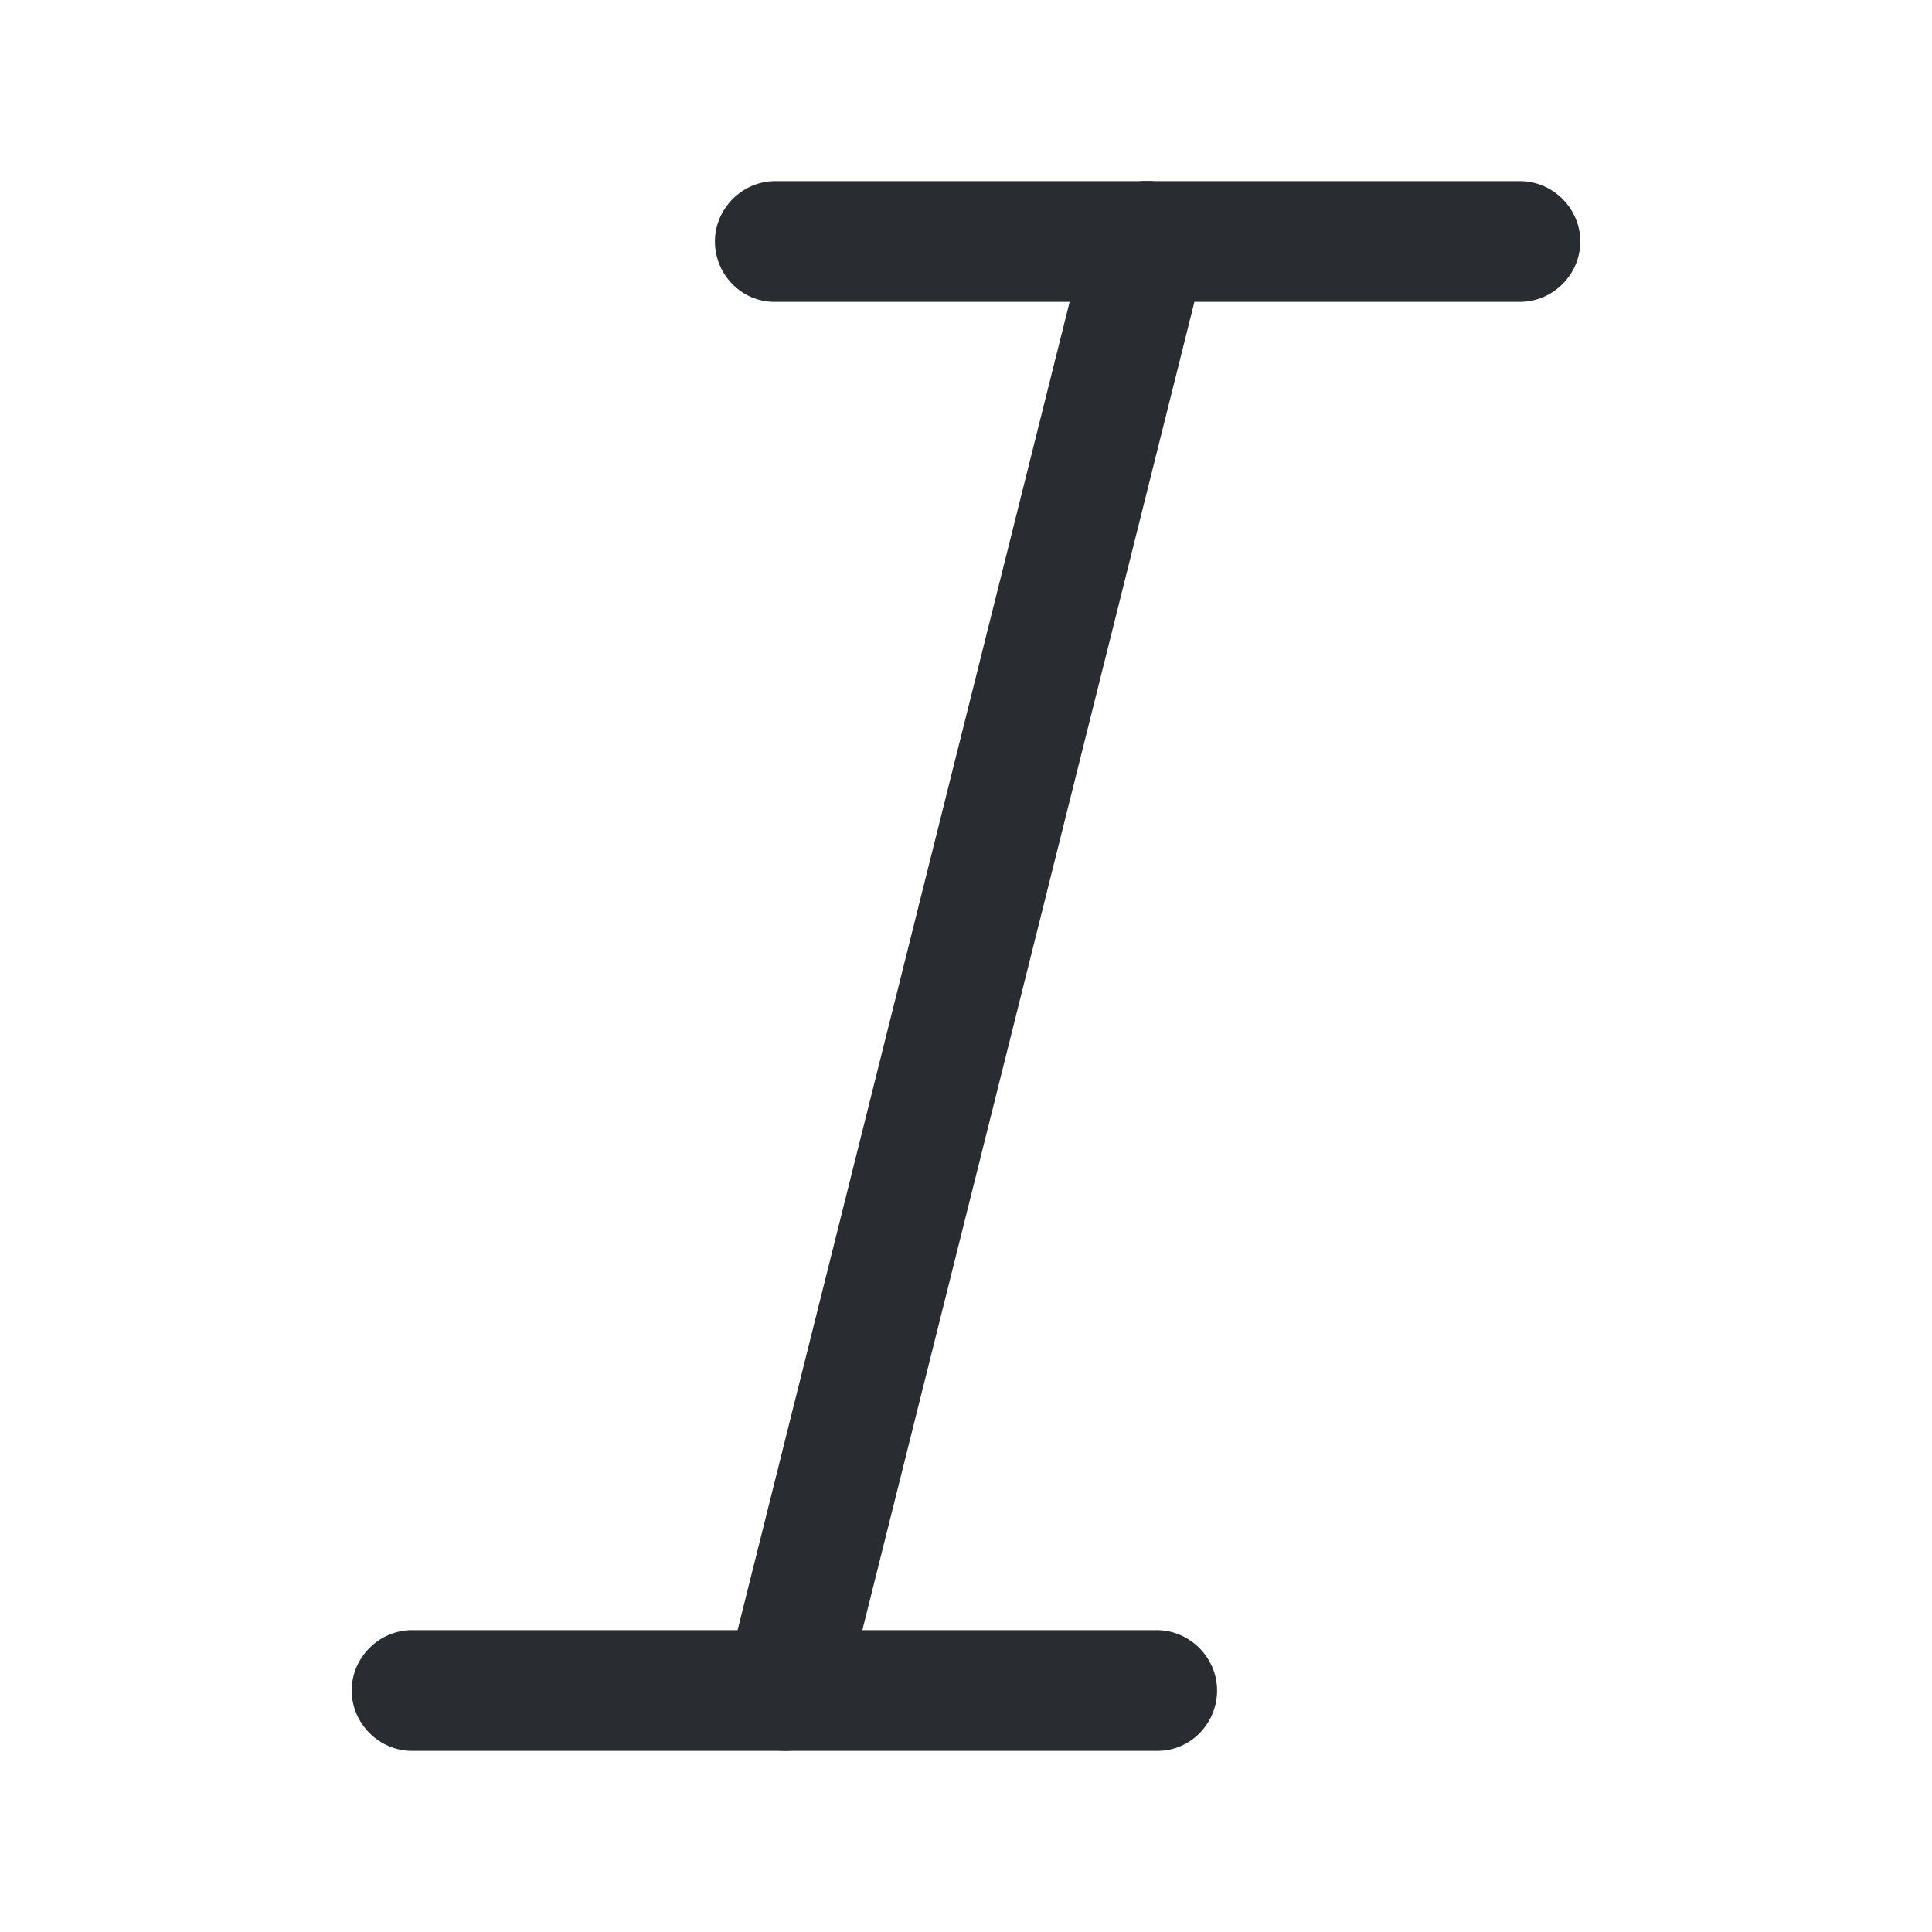
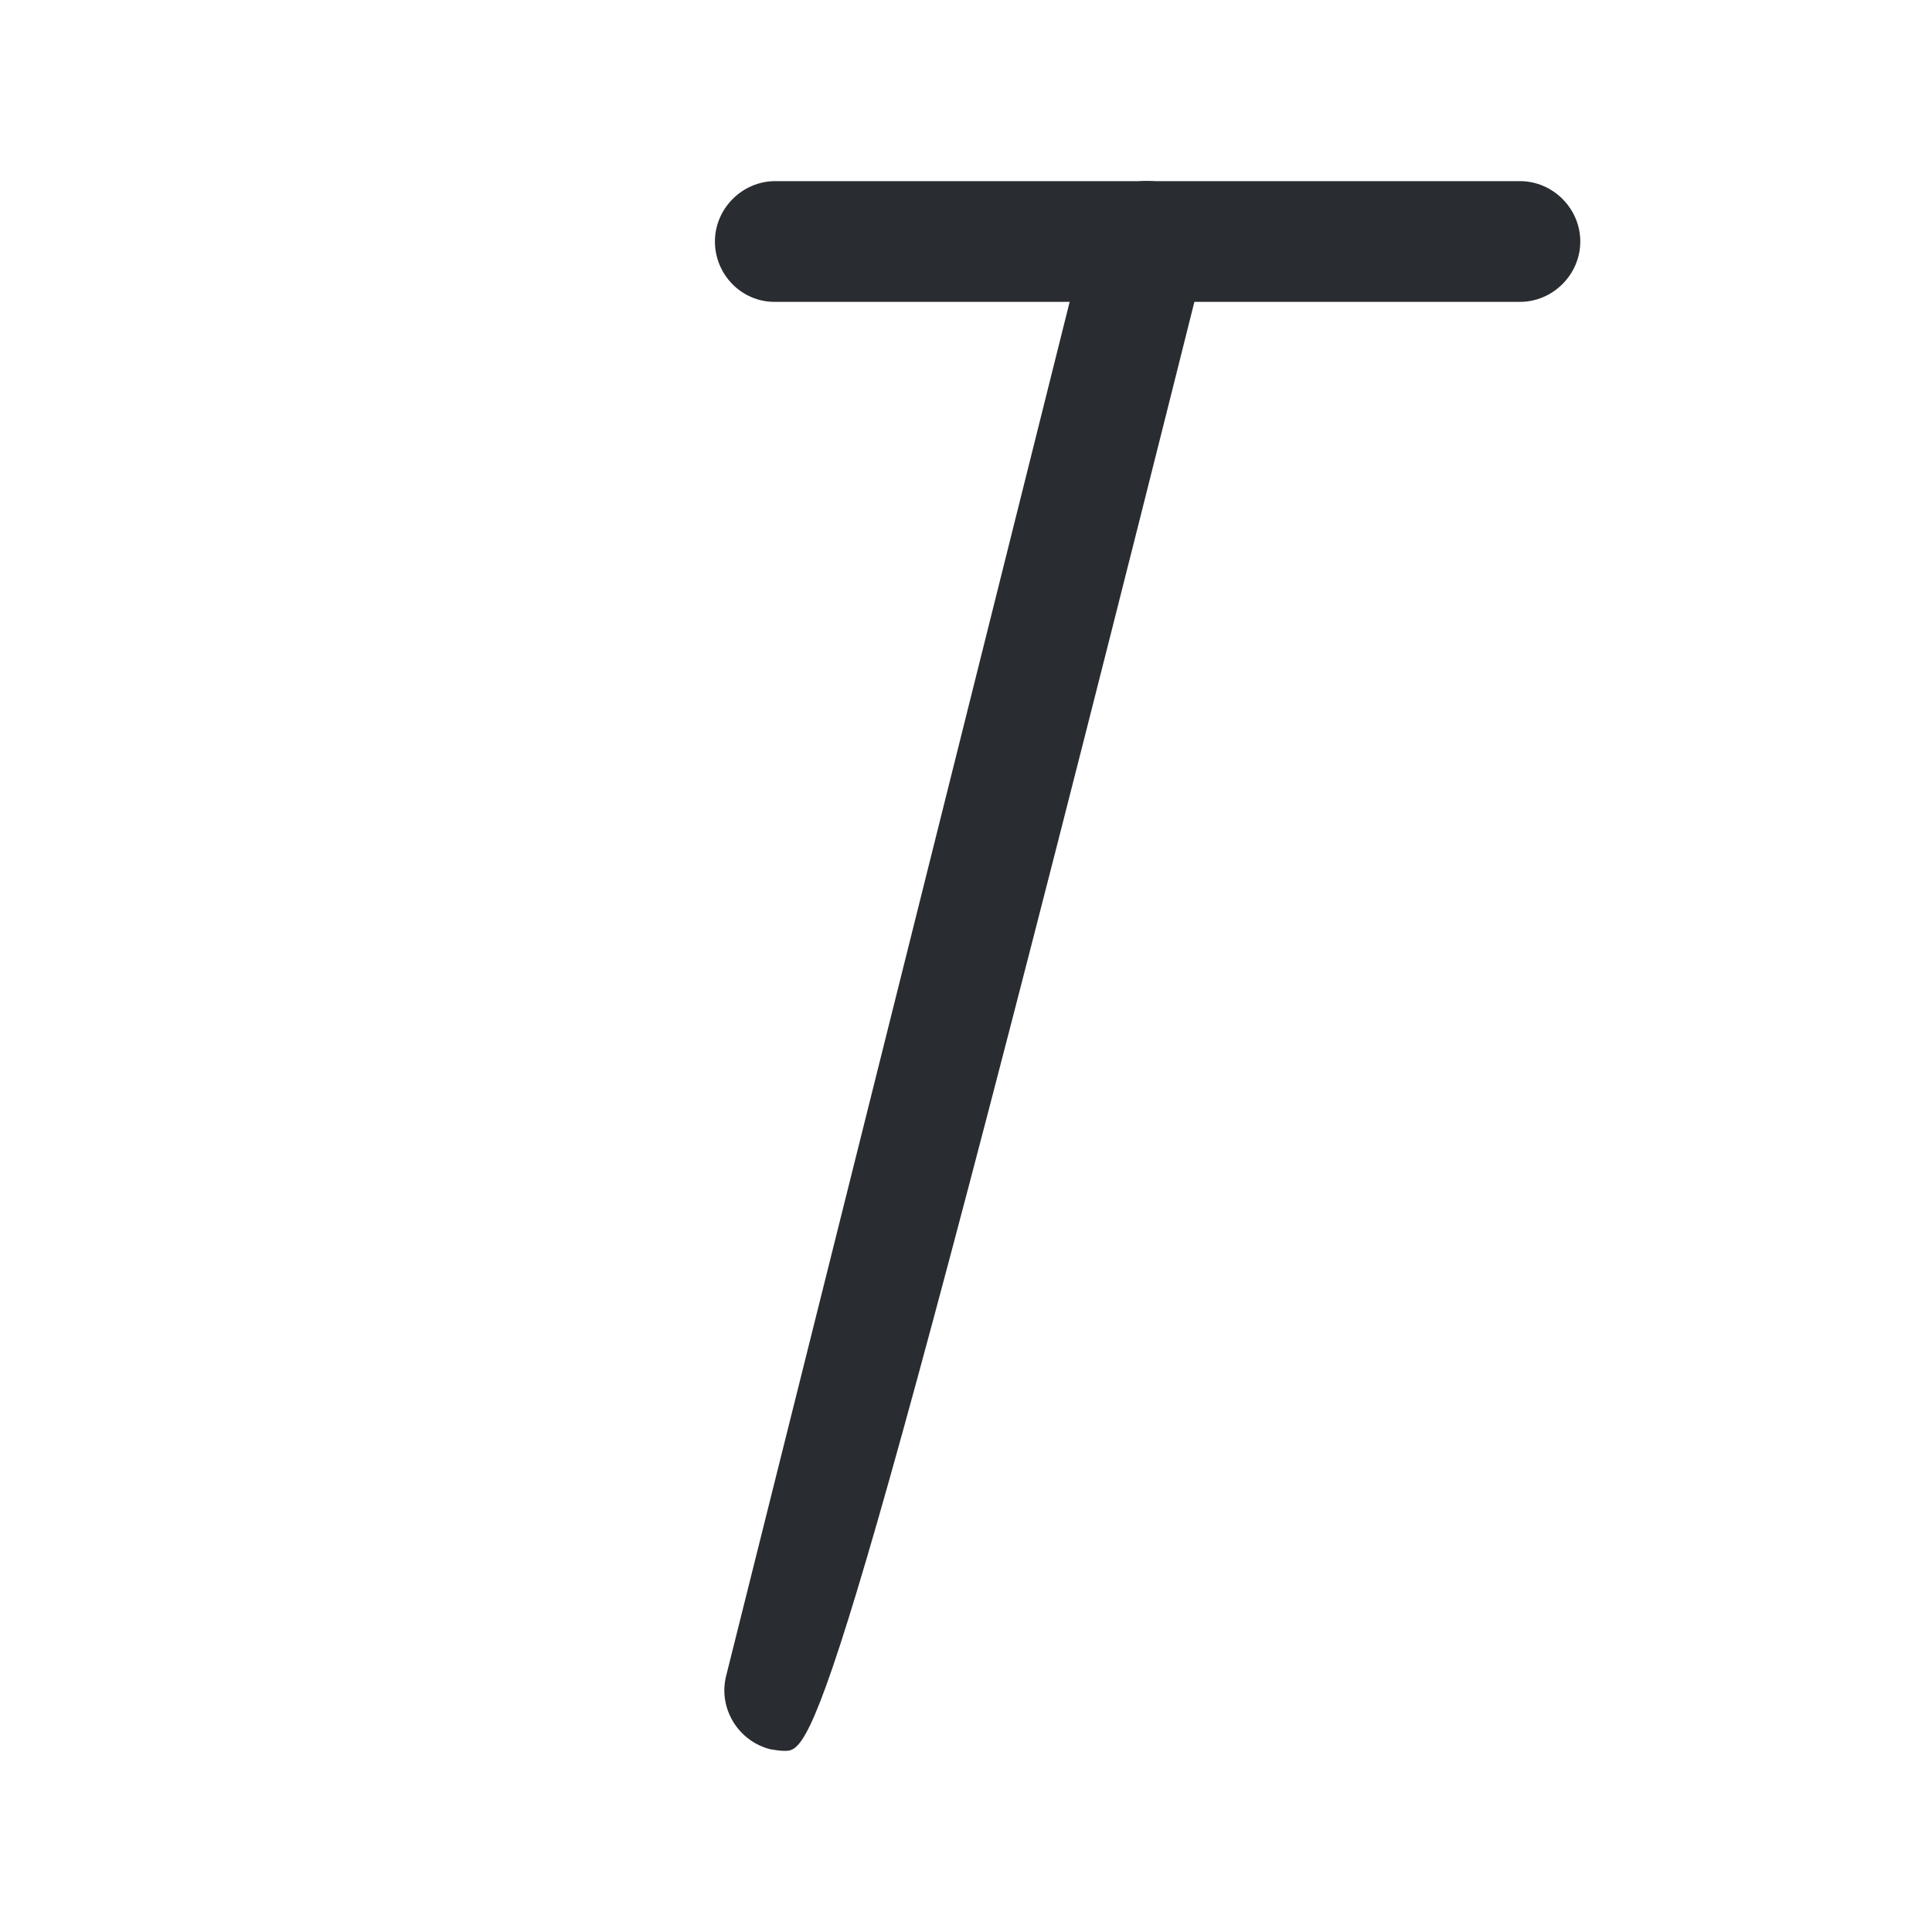
<svg xmlns="http://www.w3.org/2000/svg" width="24" height="24" viewBox="0 0 24 24" fill="none">
  <path d="M18.881 3.75H9.621C9.211 3.75 8.881 3.41 8.881 3C8.881 2.59 9.221 2.25 9.631 2.25H18.881C19.291 2.25 19.631 2.59 19.631 3C19.631 3.41 19.291 3.75 18.881 3.75Z" fill="#292D32" />
-   <path d="M14.379 21.75H5.119C4.709 21.75 4.369 21.41 4.369 21C4.369 20.59 4.709 20.25 5.119 20.25H14.369C14.779 20.25 15.119 20.59 15.119 21C15.119 21.41 14.789 21.75 14.379 21.75Z" fill="#292D32" />
-   <path d="M9.75 21.75C9.69 21.75 9.63 21.74 9.57 21.73C9.17 21.63 8.92 21.22 9.02 20.82L13.52 2.82C13.62 2.42 14.02 2.17 14.43 2.27C14.83 2.37 15.08 2.78 14.98 3.18L10.48 21.18C10.39 21.52 10.09 21.75 9.75 21.75Z" fill="#292D32" />
+   <path d="M9.75 21.75C9.69 21.75 9.63 21.74 9.57 21.73C9.17 21.63 8.92 21.22 9.02 20.82L13.52 2.82C13.62 2.42 14.02 2.17 14.43 2.27C14.83 2.37 15.08 2.78 14.98 3.18C10.39 21.52 10.09 21.75 9.75 21.75Z" fill="#292D32" />
</svg>